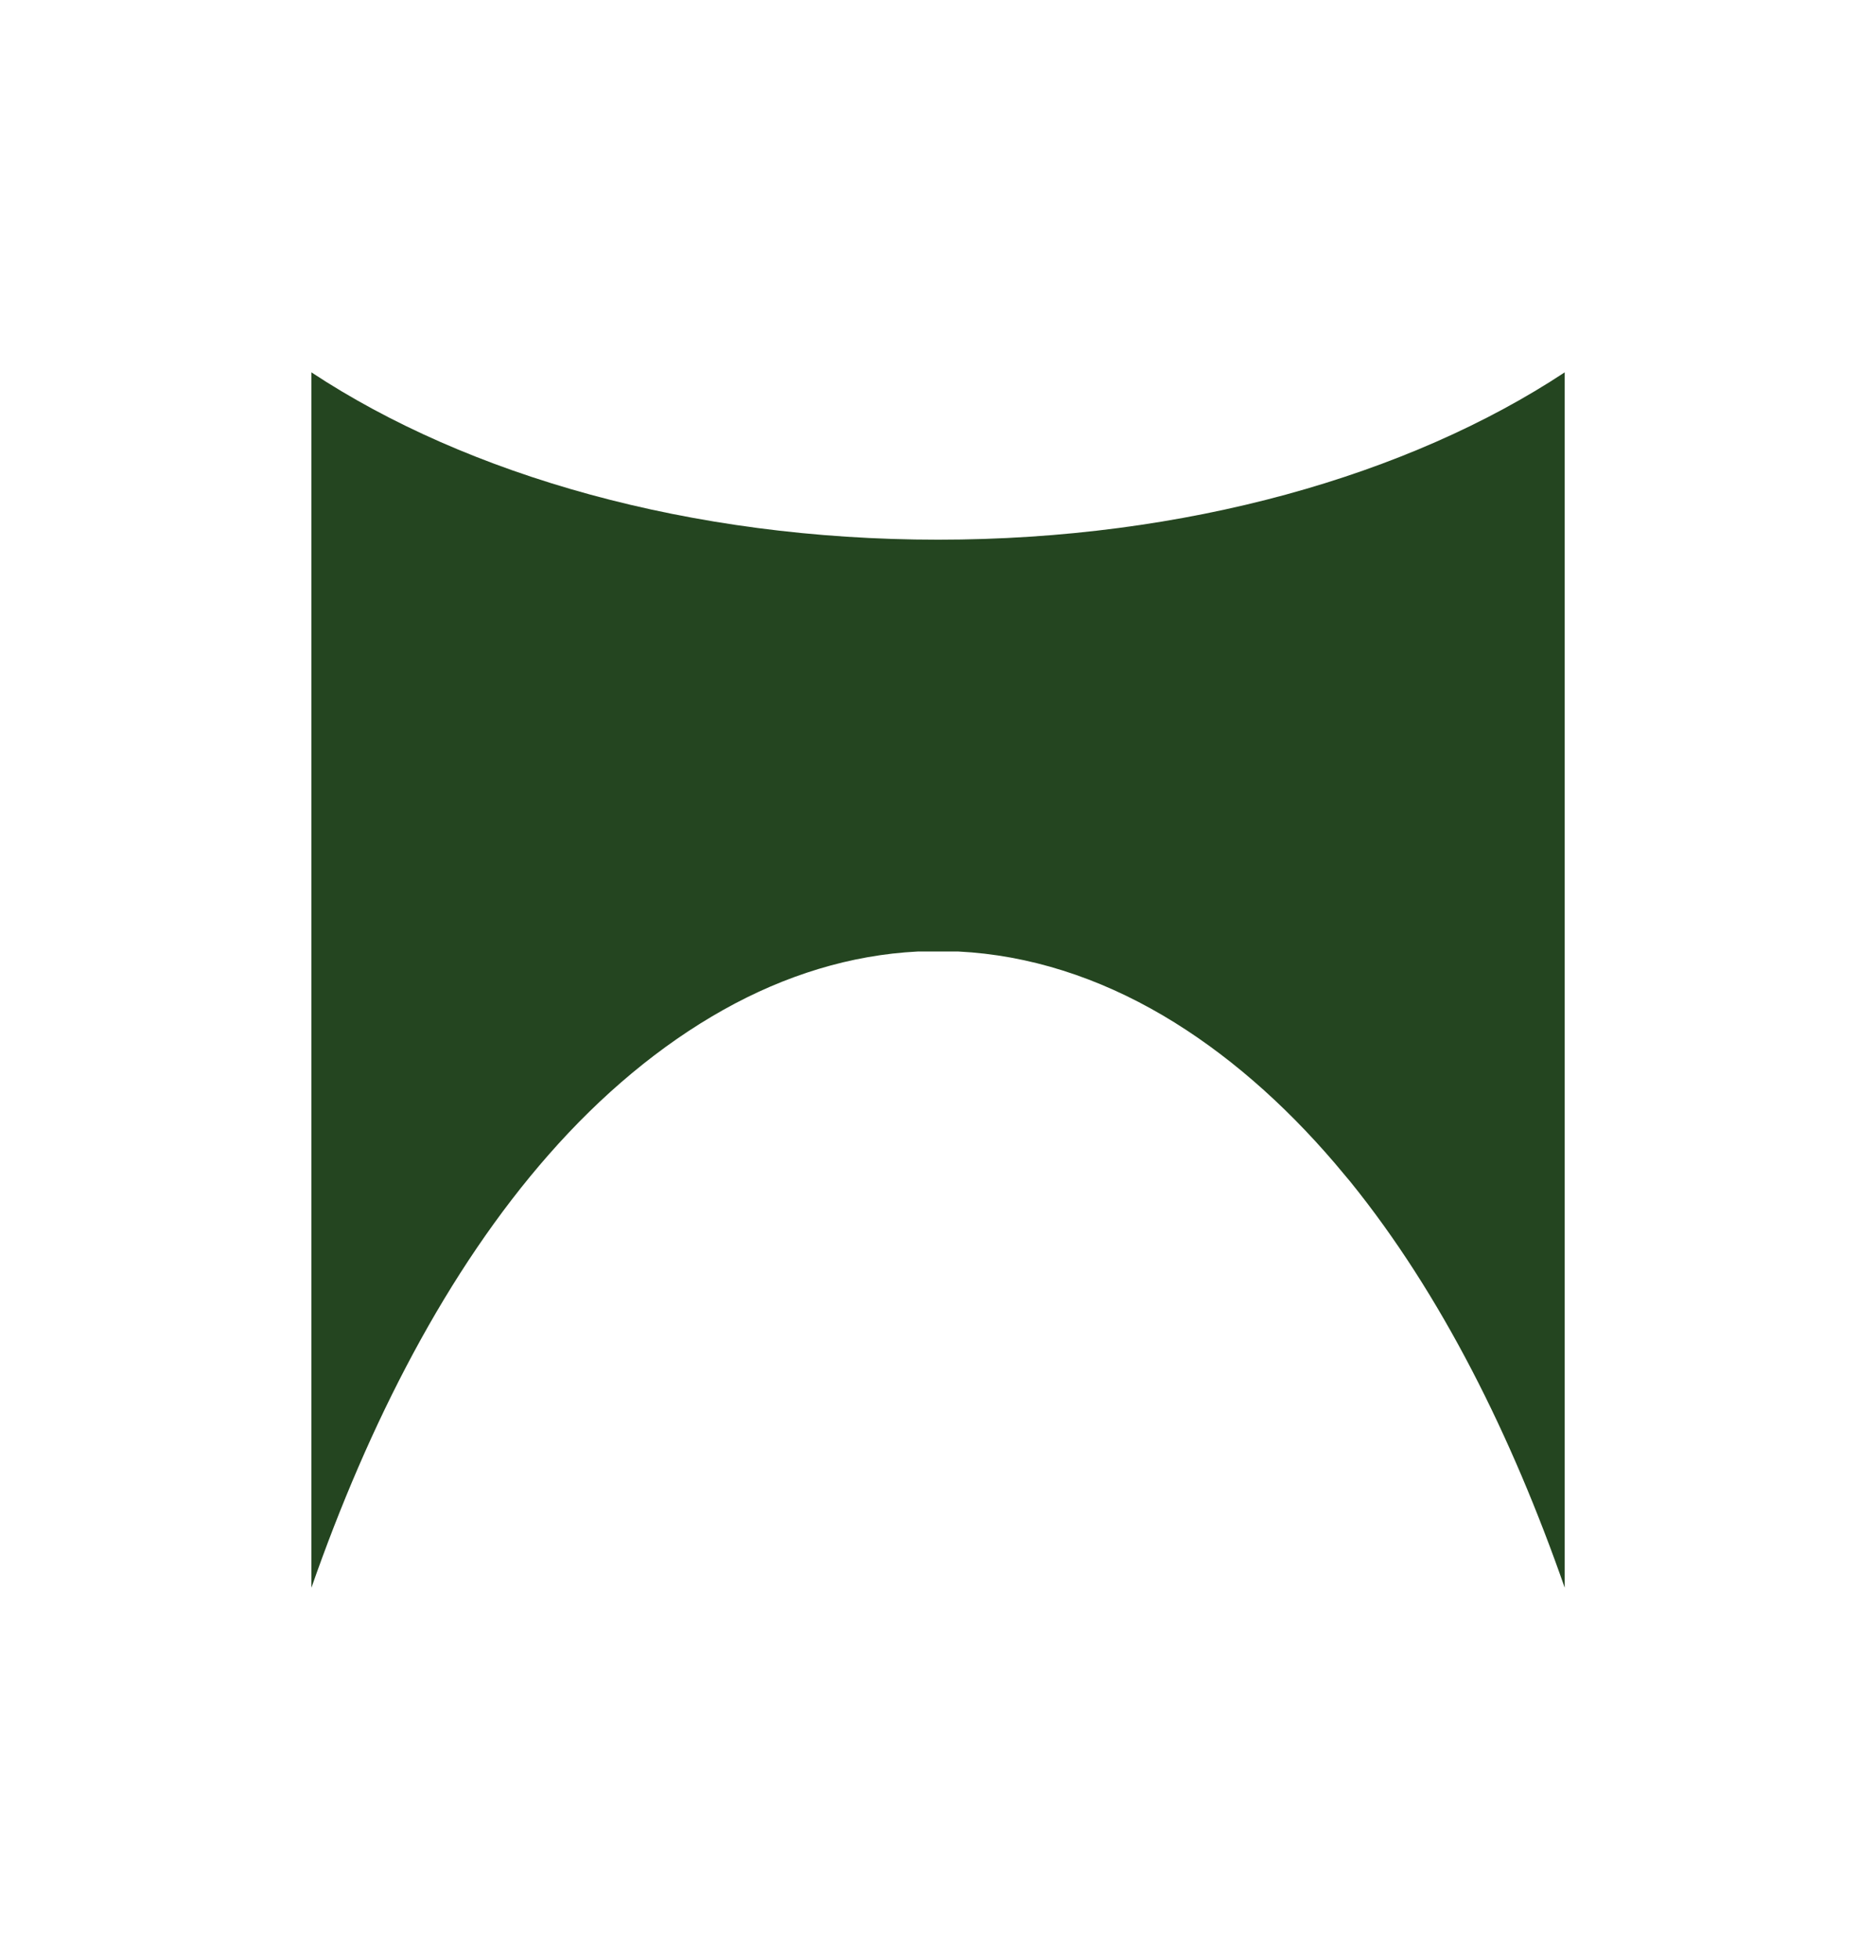
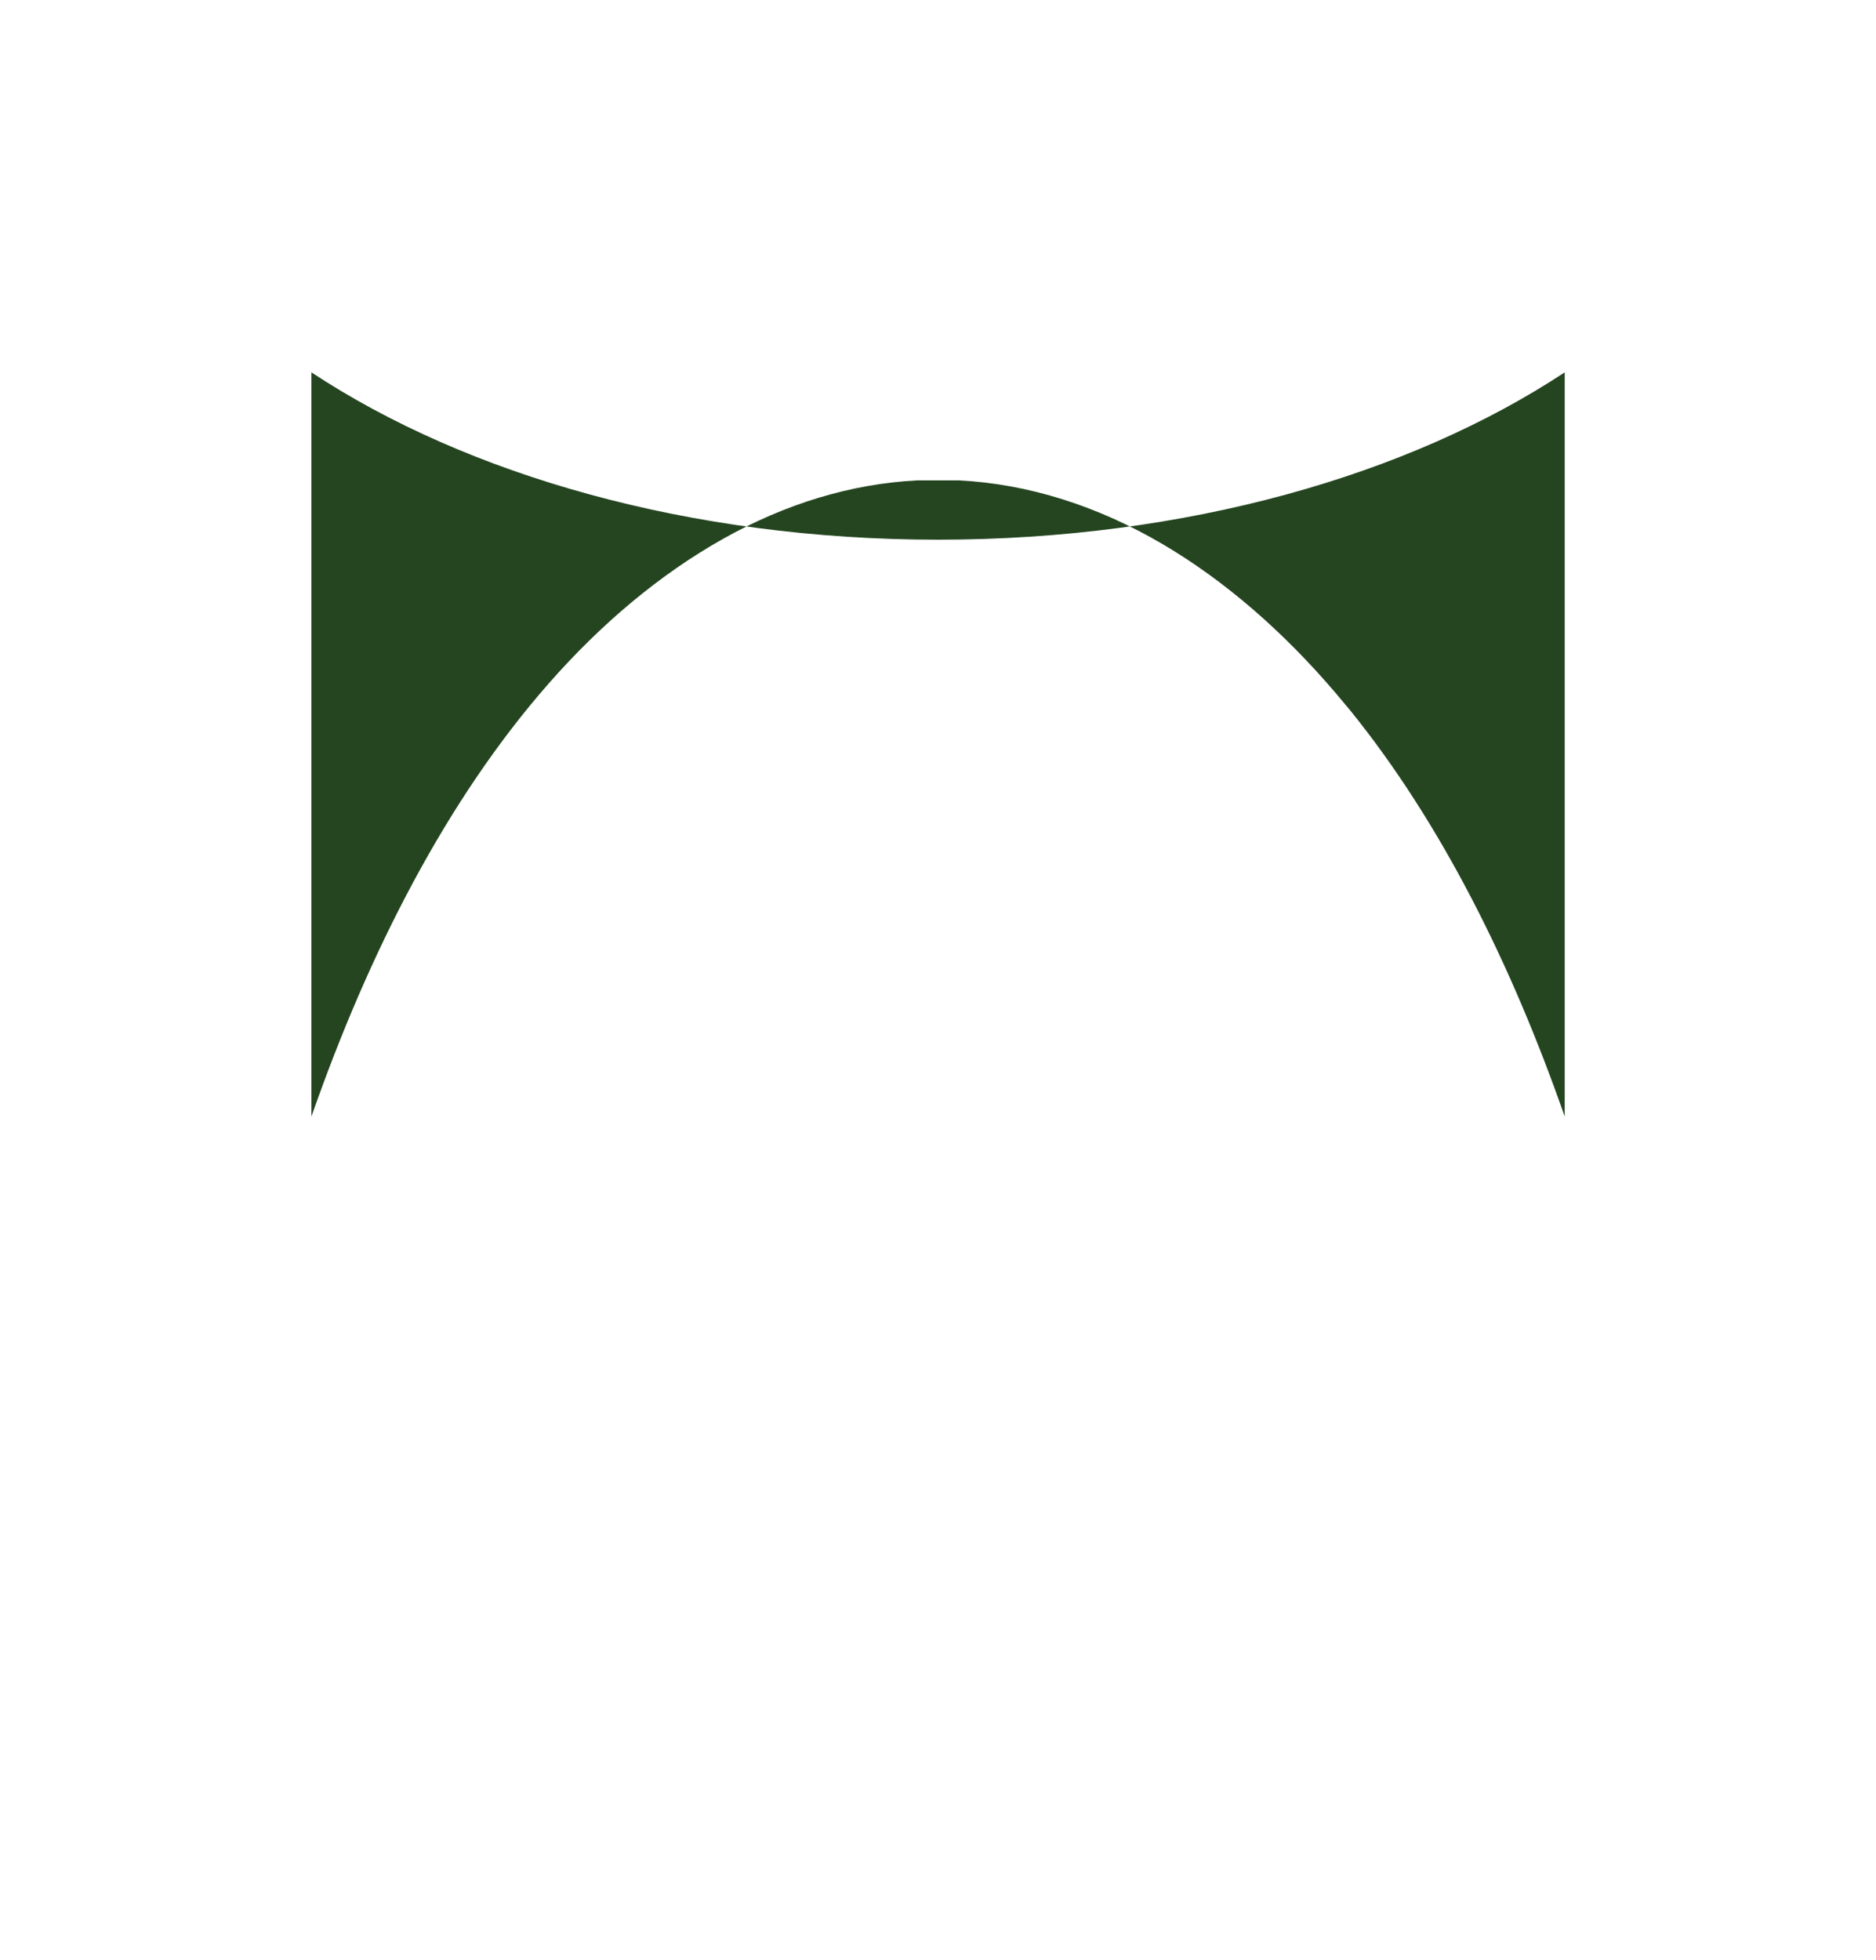
<svg xmlns="http://www.w3.org/2000/svg" id="Layer_1" viewBox="0 0 138.85 145.03">
  <defs>
    <style>.cls-1{fill:#244520;}</style>
  </defs>
-   <path class="cls-1" d="M115.81,27.55c-11.53,7.61-28.04,12.38-46.38,12.38s-34.85-4.77-46.38-12.38v34.86h0c0,18.35,0,36.71,0,55.06,4.25-12.16,10.02-23.46,17.57-32.05,3.88-4.42,8.24-8.08,12.91-10.7,4.58-2.57,9.44-4.07,14.39-4.32h3.02c5.21.26,10.33,1.91,15.13,4.73,4.62,2.72,8.91,6.47,12.74,10.95.38.45.76.9,1.14,1.36,6.73,8.32,11.94,18.8,15.86,30.03,0-20.17,0-40.35,0-60.52,0-9.8,0-19.61,0-29.41Z" />
+   <path class="cls-1" d="M115.81,27.55c-11.53,7.61-28.04,12.38-46.38,12.38s-34.85-4.77-46.38-12.38h0c0,18.35,0,36.71,0,55.06,4.25-12.16,10.02-23.46,17.57-32.05,3.88-4.42,8.24-8.08,12.91-10.7,4.58-2.57,9.44-4.07,14.39-4.32h3.02c5.21.26,10.33,1.91,15.13,4.73,4.62,2.72,8.91,6.47,12.74,10.95.38.45.76.9,1.14,1.36,6.73,8.32,11.94,18.8,15.86,30.03,0-20.17,0-40.35,0-60.52,0-9.8,0-19.61,0-29.41Z" />
</svg>